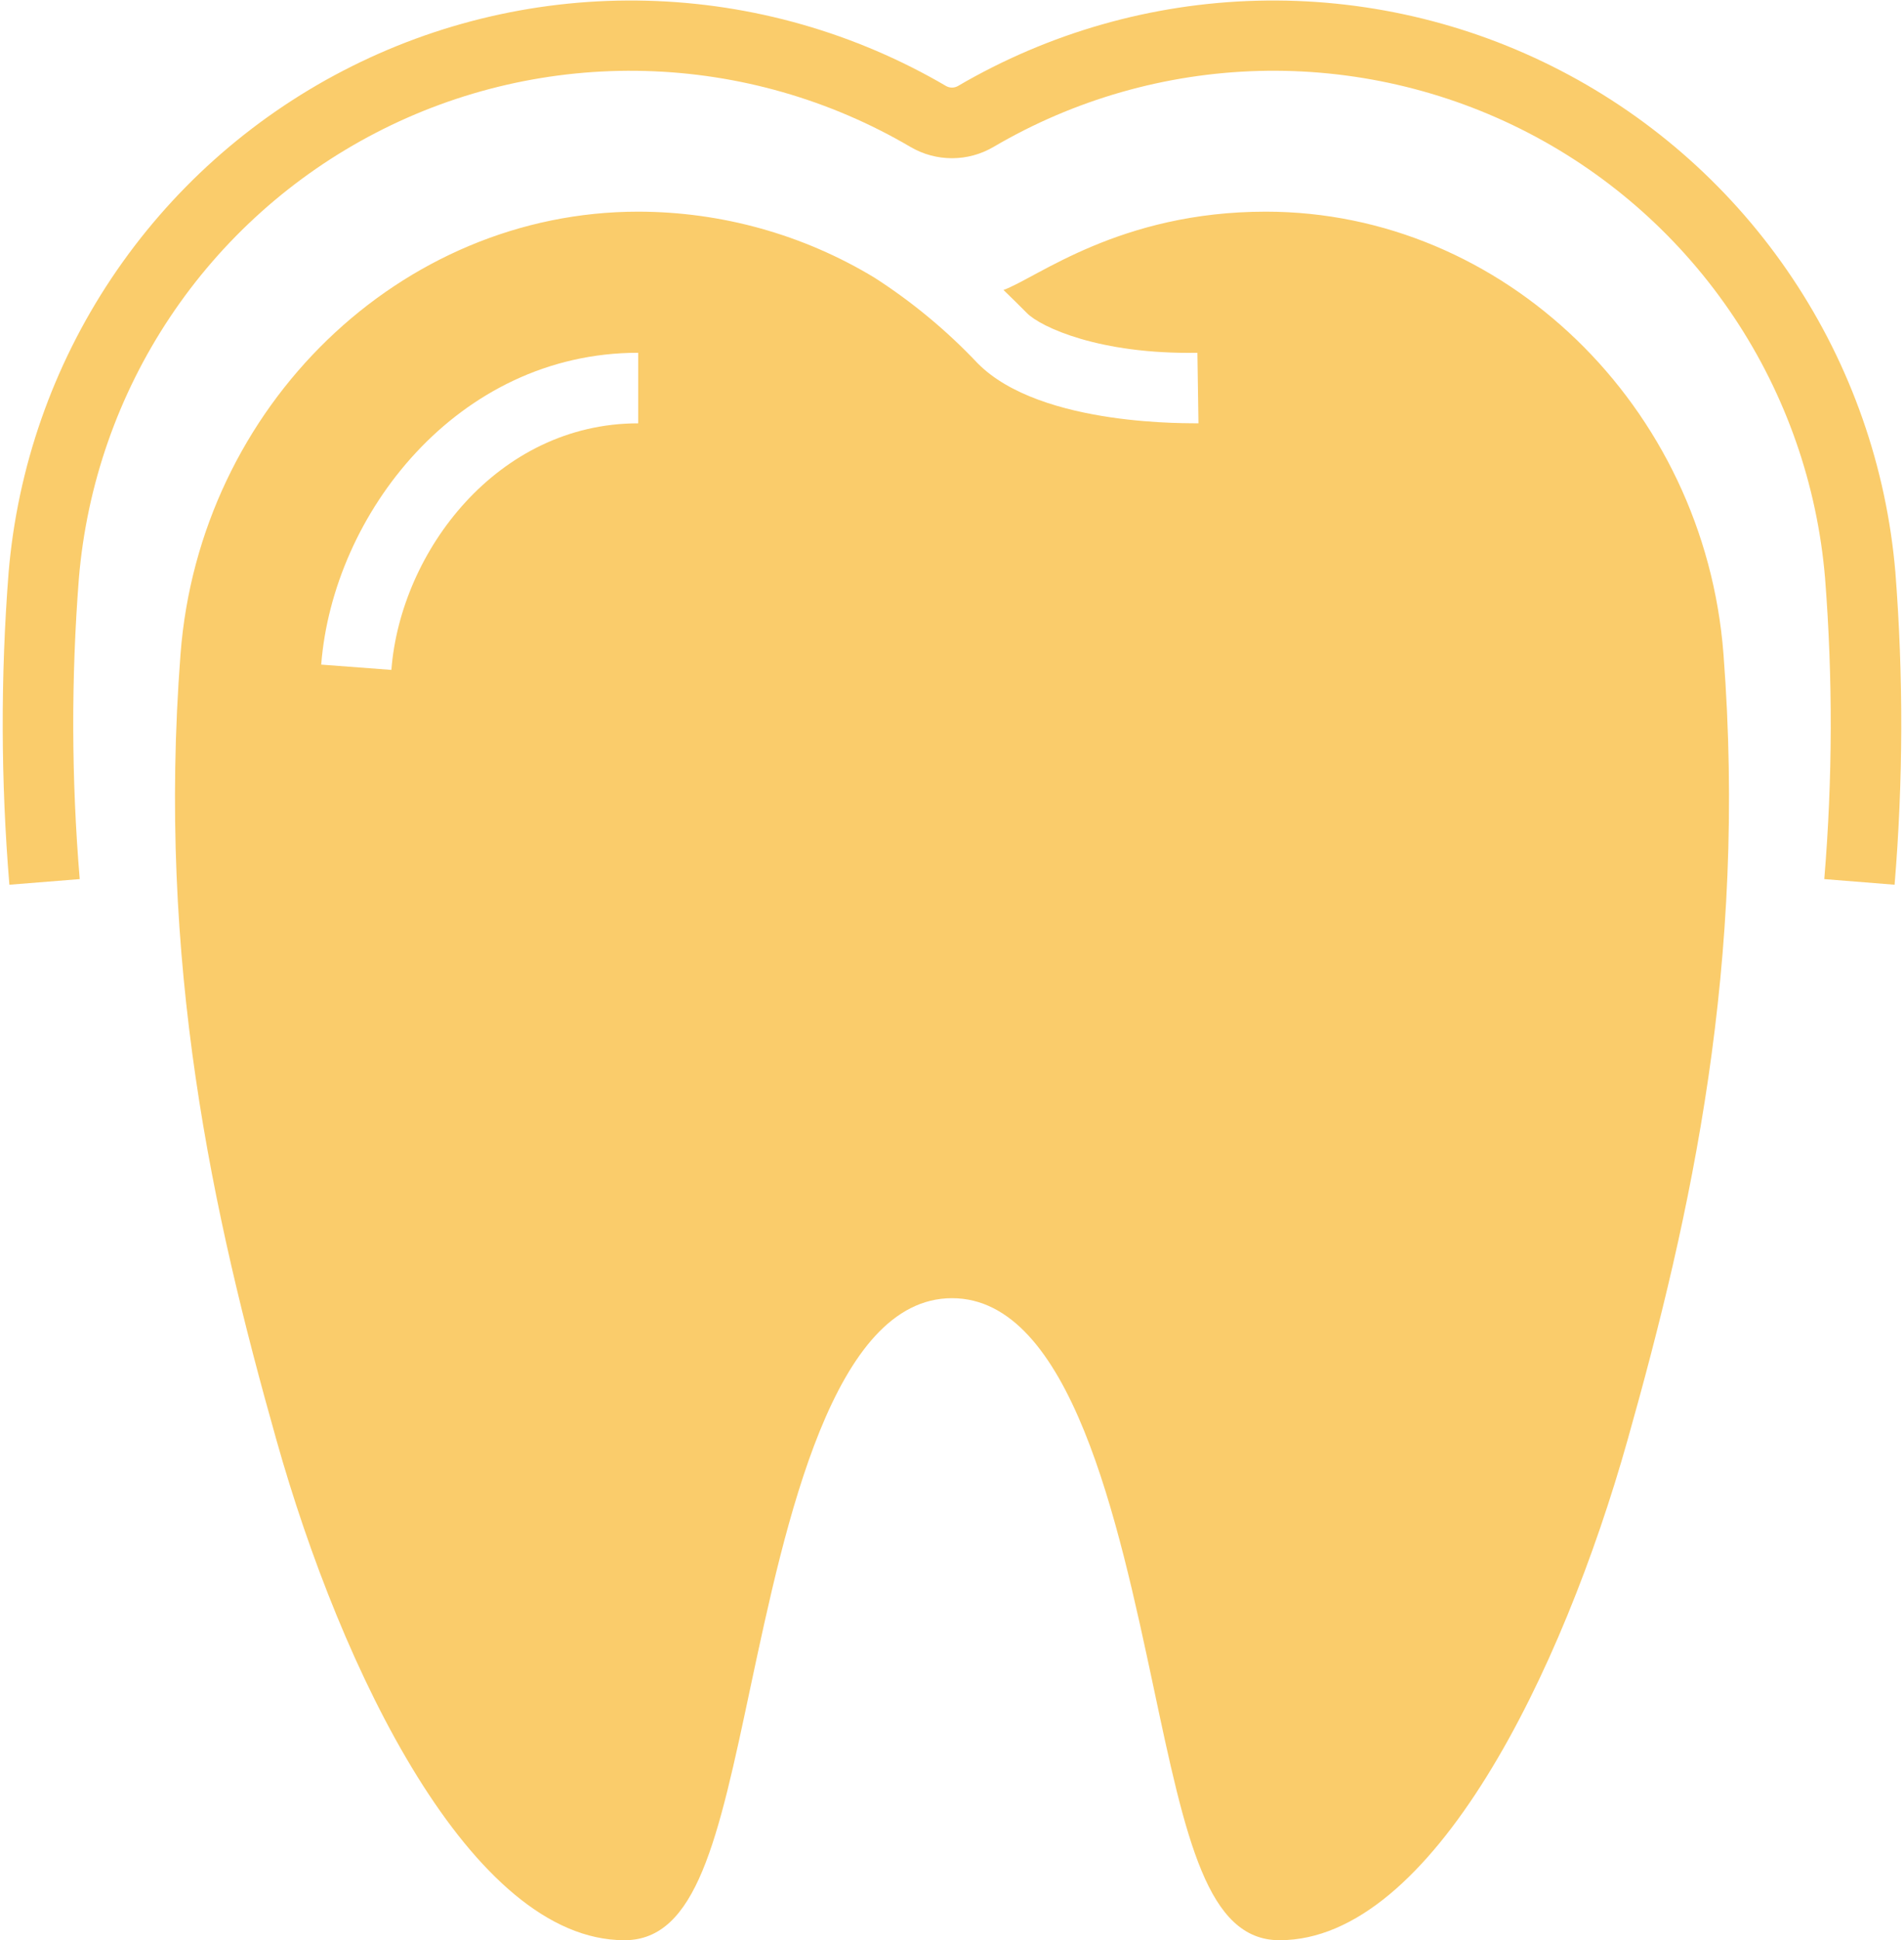
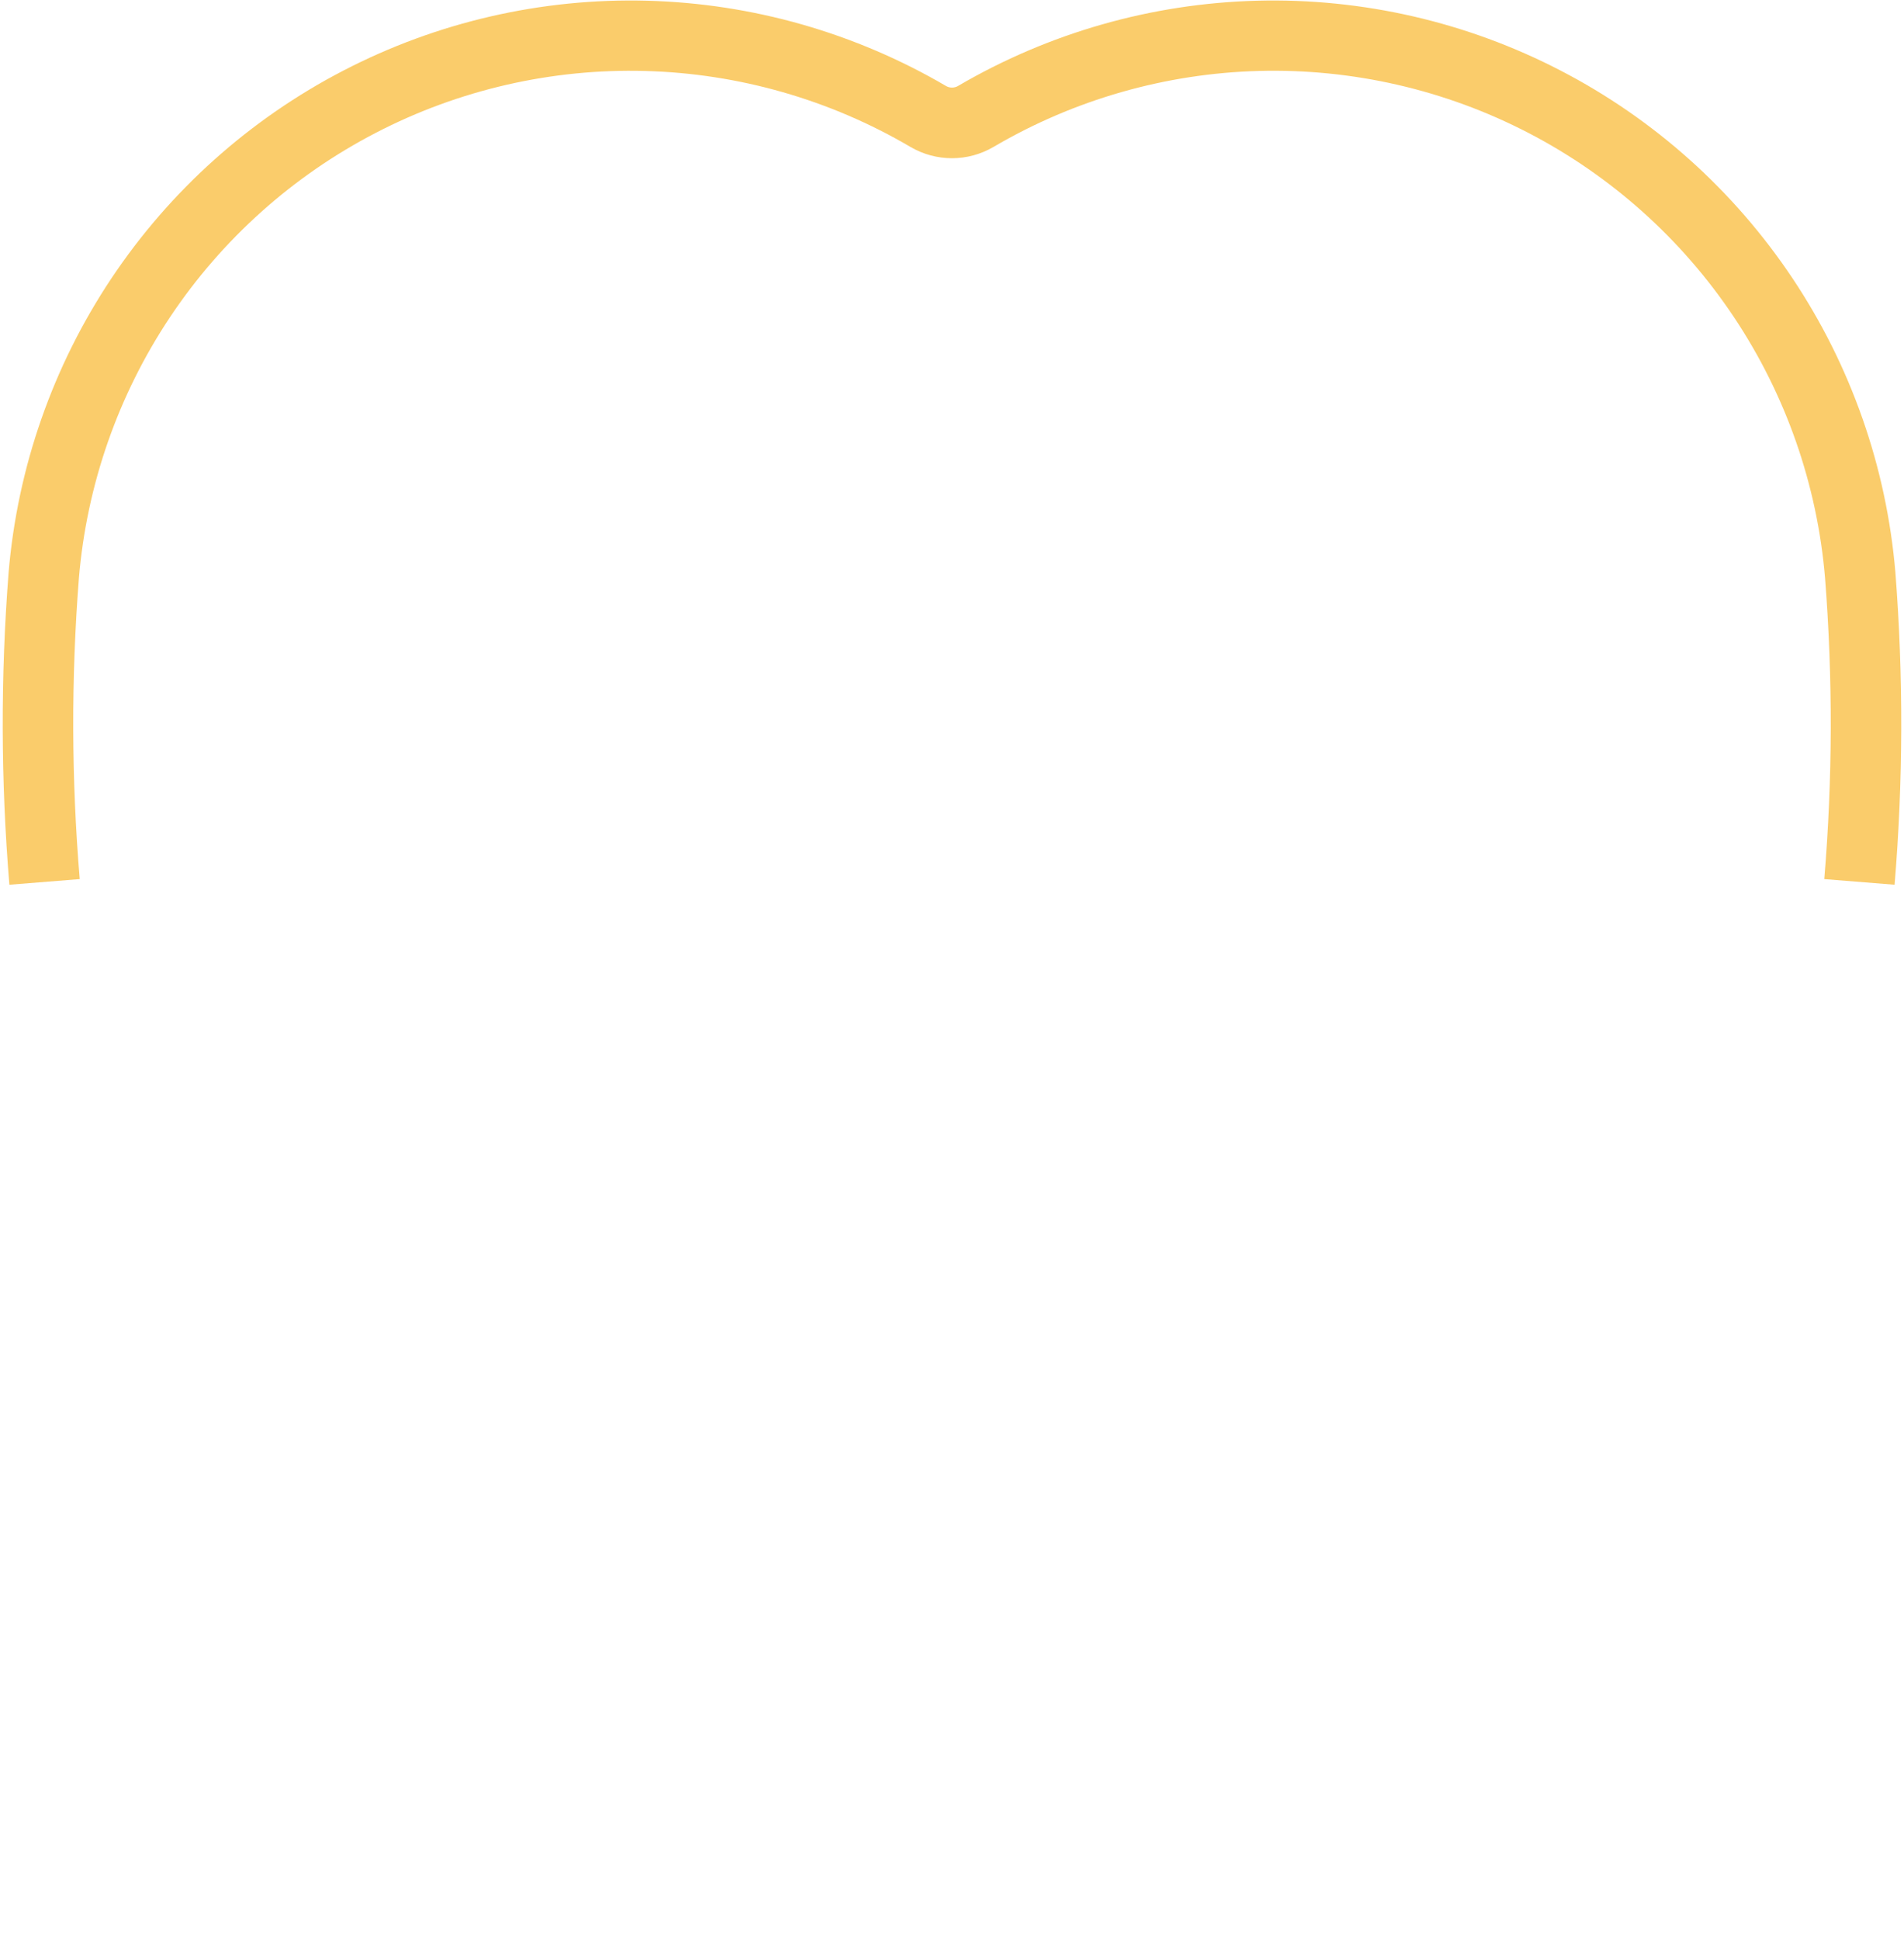
<svg xmlns="http://www.w3.org/2000/svg" width="54" height="55" viewBox="0 0 54 55" fill="none">
-   <path d="M35.9 6C31.754 6 29.408 7.879 28.46 8.22C28.69 8.44 28.92 8.67 29.13 8.88C29.52 9.27 31.18 10.05 33.96 10L33.99 12C33.889 11.987 29.522 12.127 27.72 10.29C26.848 9.368 25.867 8.556 24.8 7.87C22.779 6.648 20.462 6.002 18.1 6C11.36 6 5.66 11.51 5.12 18.54C4.45 27.28 6.03 34.41 7.84 40.82C9.68 47.36 13.37 55 17.71 55C19.76 55 20.37 52.14 21.29 47.8C22.28 43.16 23.63 36.8 27 36.8C30.37 36.8 31.72 43.16 32.71 47.8C33.63 52.14 34.24 55 36.29 55C40.63 55 44.32 47.36 46.16 40.82C47.97 34.41 49.55 27.28 48.88 18.54C48.34 11.51 42.64 6 35.9 6ZM18.1 12C14.11 12 11.36 15.63 11.1 18.99L9.11 18.84C9.44 14.59 12.96 10 18.1 10V12Z" fill="#FACC6B" />
  <path d="M27.164 2.441C27.114 2.468 27.058 2.483 27.001 2.483C26.944 2.483 26.888 2.469 26.838 2.442C24.257 0.93 21.335 0.097 18.345 0.02C15.355 -0.057 12.394 0.624 9.739 2.001C7.083 3.377 4.82 5.404 3.159 7.892C1.499 10.38 0.496 13.248 0.244 16.229C0.014 19.175 0.022 22.135 0.266 25.08L2.261 24.92C2.024 22.081 2.016 19.227 2.238 16.386C2.461 13.742 3.35 11.198 4.822 8.99C6.295 6.783 8.303 4.985 10.659 3.765C13.015 2.544 15.643 1.941 18.295 2.012C20.948 2.082 23.539 2.824 25.827 4.168C26.183 4.376 26.588 4.485 27 4.485C27.413 4.485 27.818 4.375 28.174 4.167C30.462 2.823 33.053 2.082 35.705 2.011C38.358 1.941 40.985 2.544 43.341 3.764C45.697 4.985 47.705 6.783 49.177 8.99C50.65 11.197 51.539 13.741 51.761 16.385C51.983 19.226 51.976 22.08 51.739 24.92L53.733 25.08C53.978 22.134 53.985 19.174 53.756 16.227C53.504 13.247 52.501 10.38 50.84 7.892C49.18 5.404 46.917 3.377 44.262 2.001C41.607 0.624 38.646 -0.057 35.656 0.02C32.666 0.097 29.745 0.93 27.164 2.441Z" fill="#FACC6B" />
</svg>